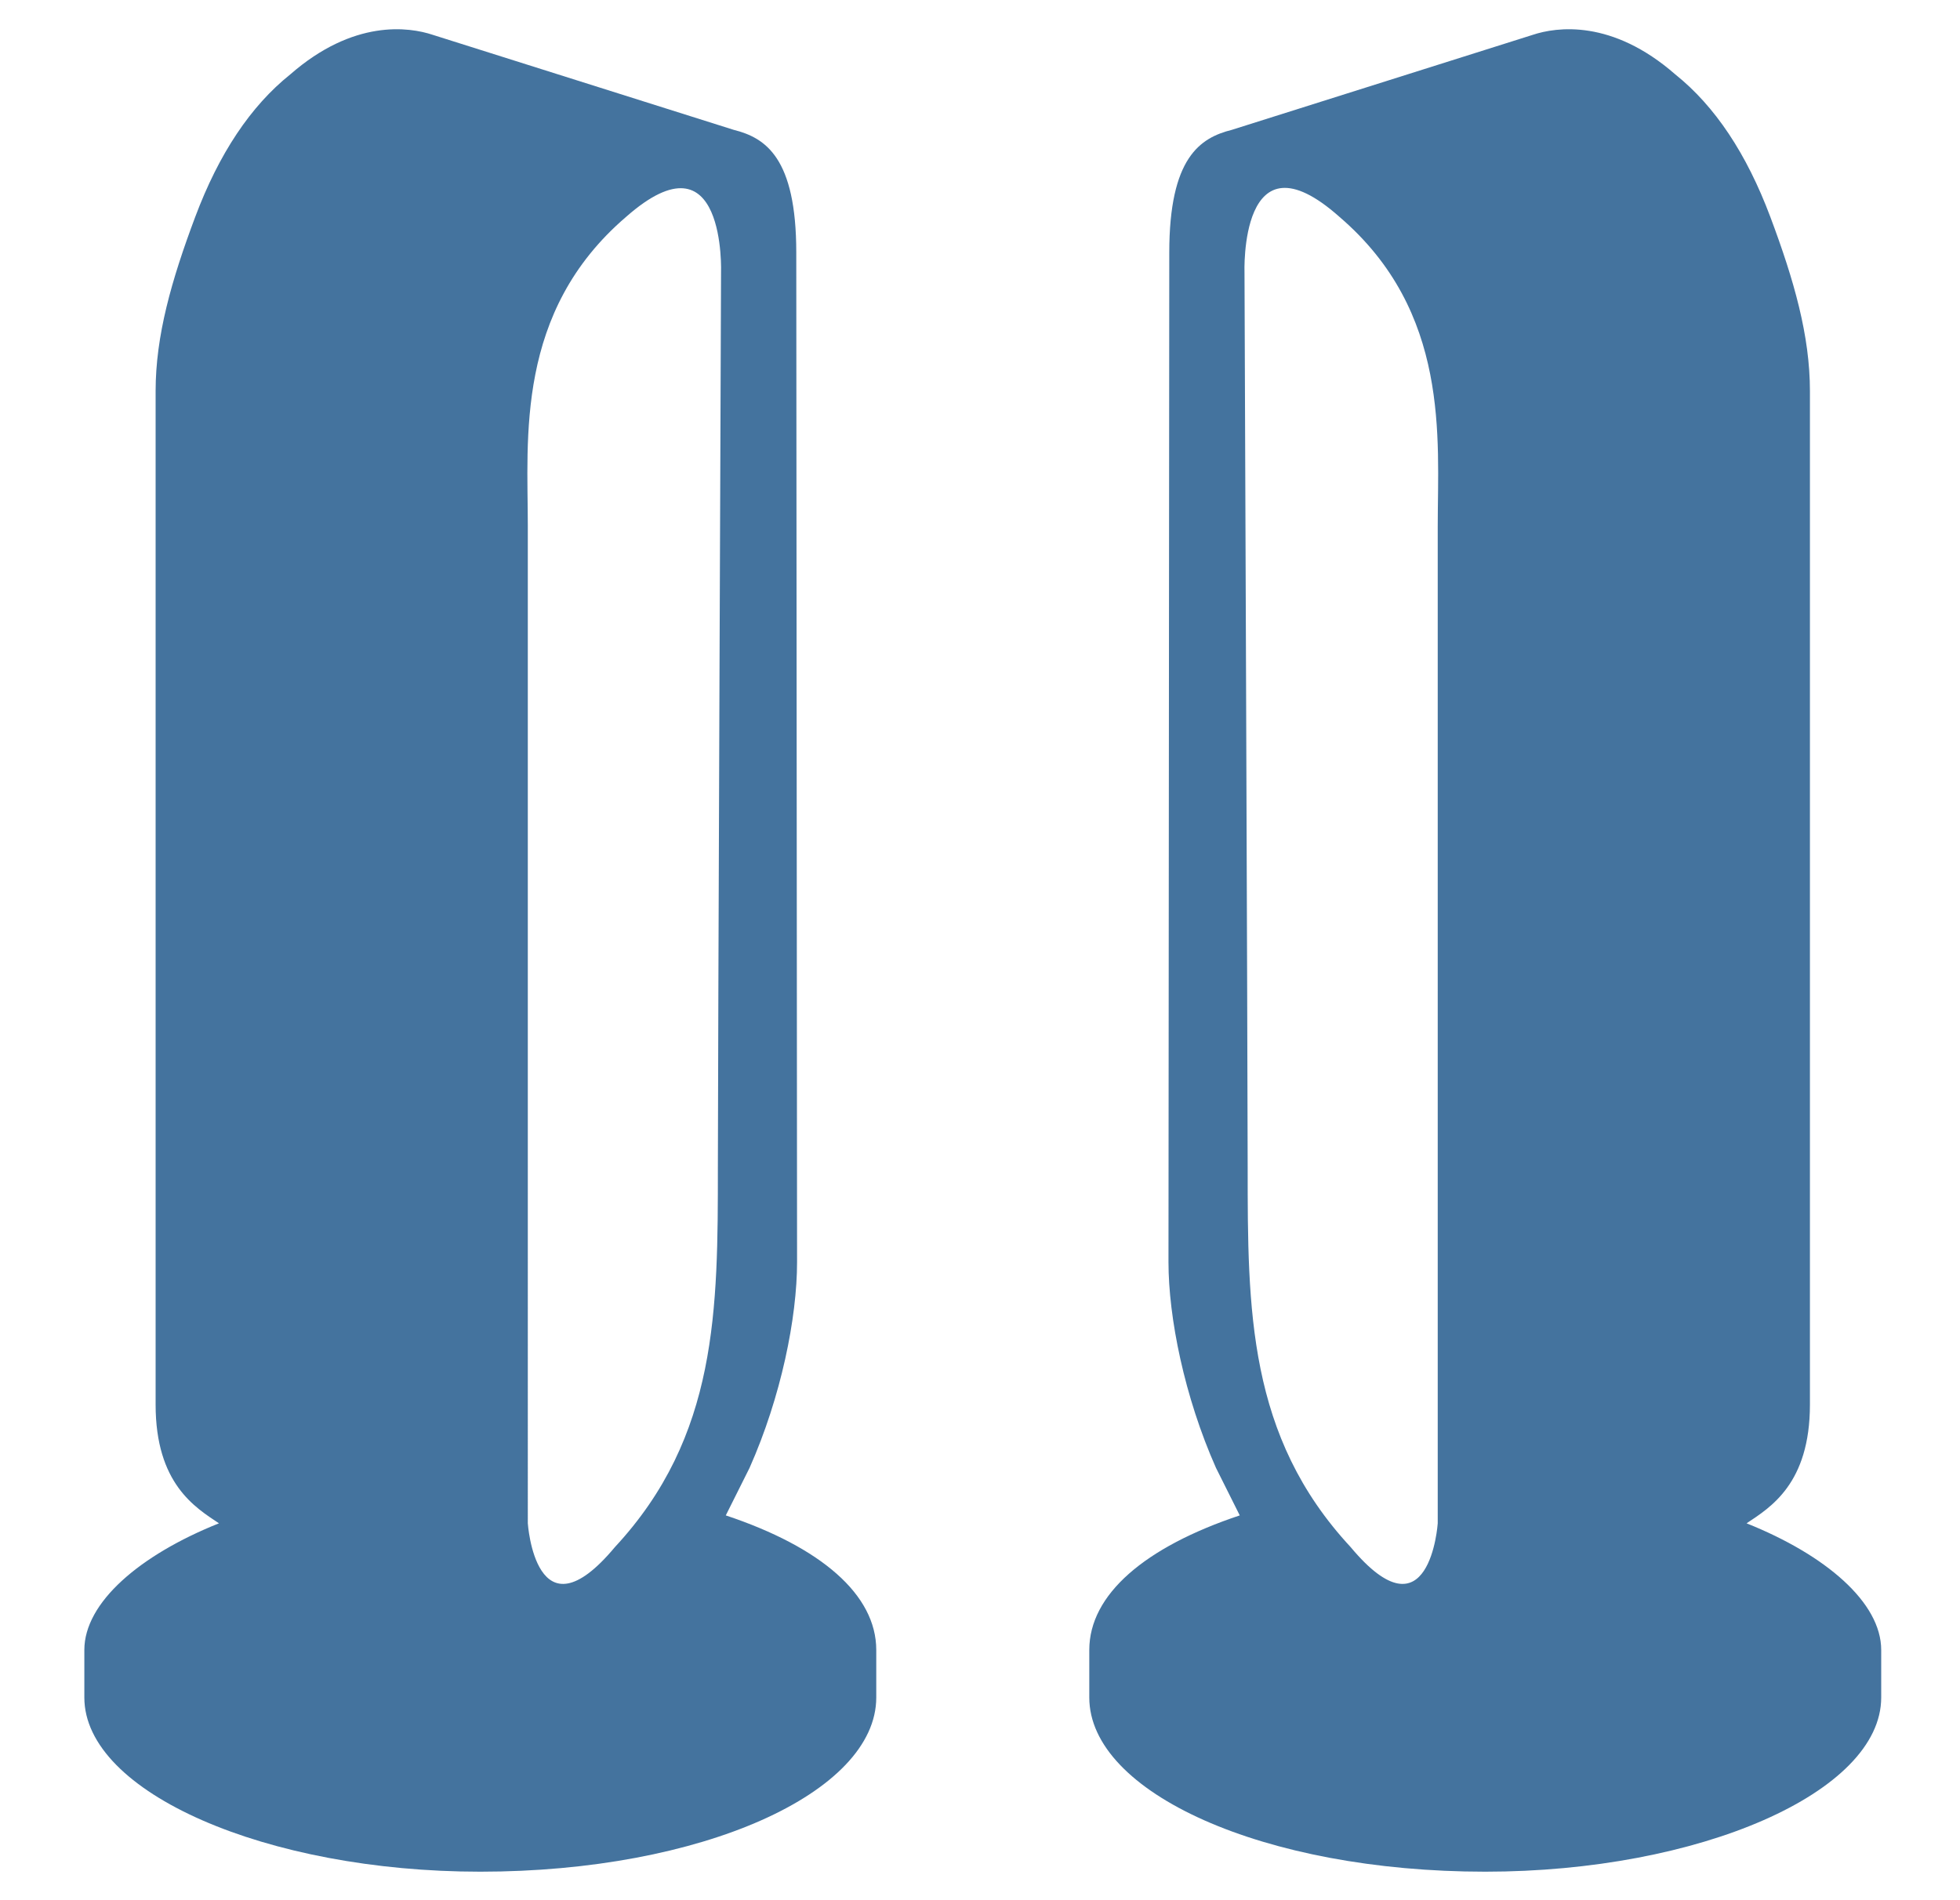
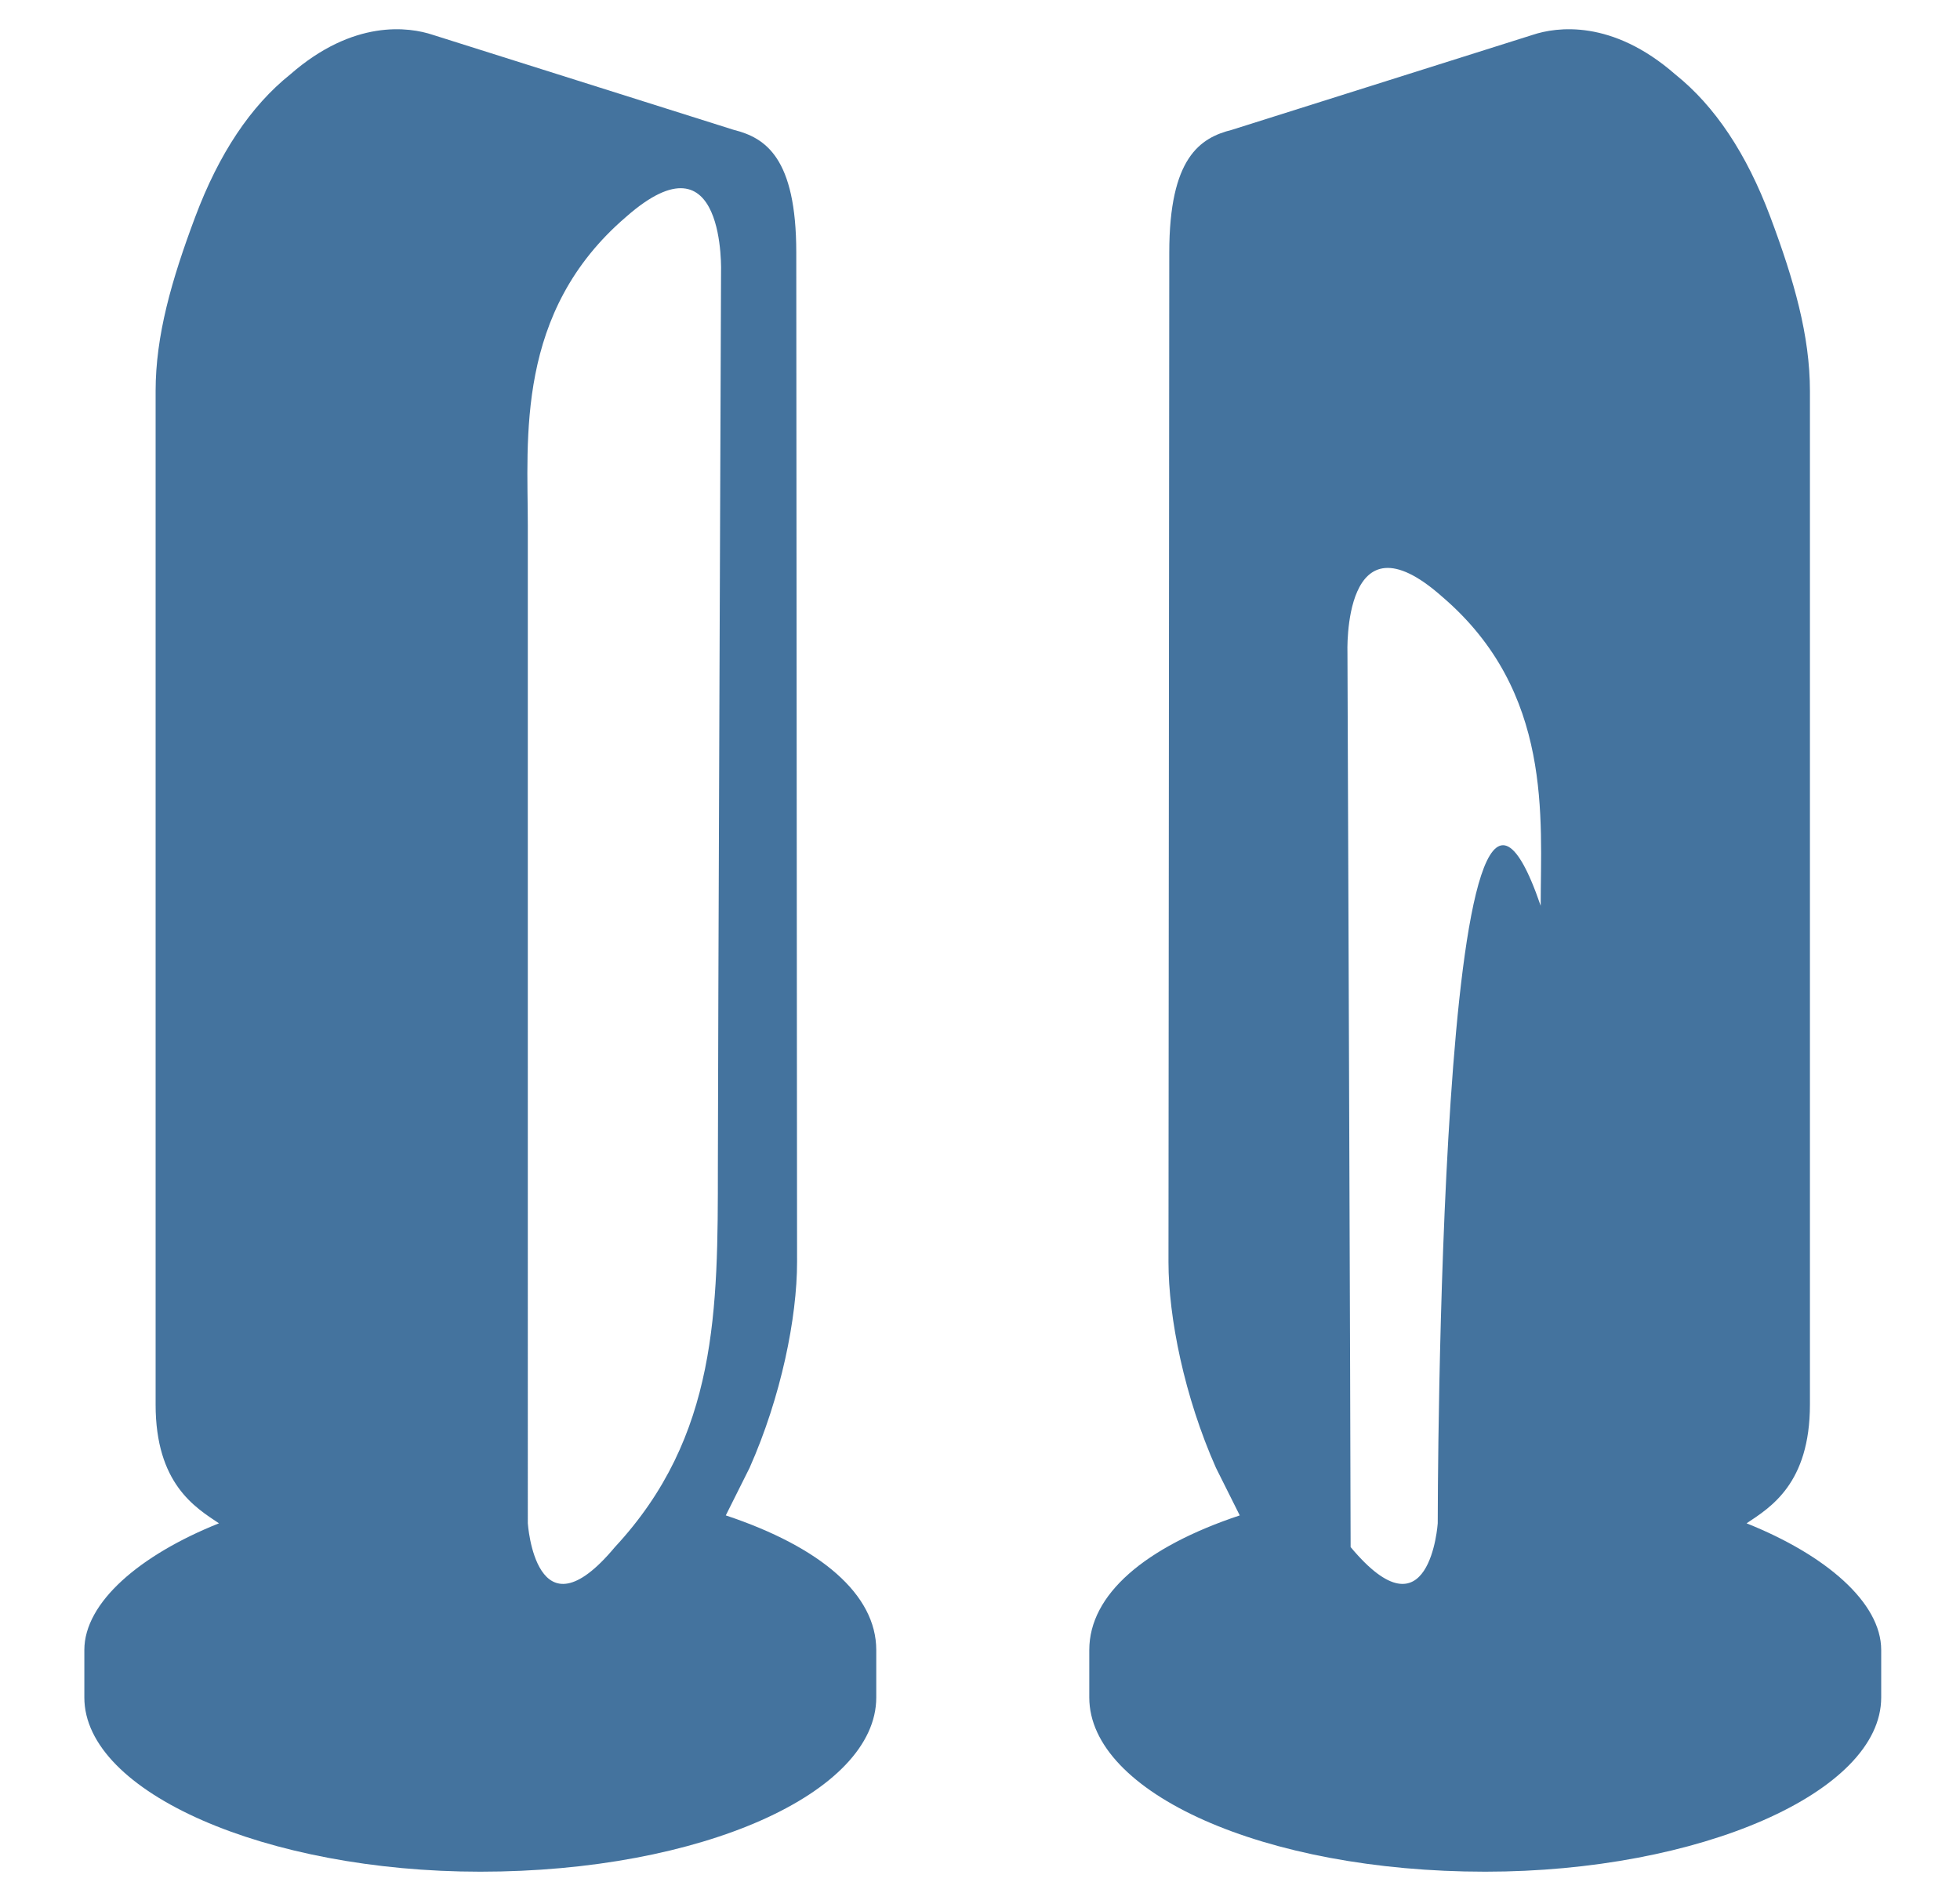
<svg xmlns="http://www.w3.org/2000/svg" width="33px" height="32px" viewBox="0 0 24 24" version="1.1" fill="#44739e">
-   <path d="M8.79,19.14c0.1-0.2,0.2-0.4,0.3-0.6c0.4-0.9,0.6-1.9,0.6-2.6L9.68,3.19c0-1.2-0.39-1.45-0.79-1.55l0,0 l-3.8-1.2c-0.3-0.1-1-0.2-1.8,0.5c-0.5,0.4-0.9,1-1.2,1.8c-0.3,0.8-0.5,1.5-0.5,2.2v12.8c0,1,0.5,1.3,0.8,1.5c-1,0.4-1.7,1-1.7,1.6 v0.6c0,1.2,2.3,2.2,5,2.2c2.8,0,5-1,5-2.2v-0.6C10.69,20.14,9.99,19.54,8.79,19.14z M6.29,6.64c0-1.1-0.16-2.7,1.24-3.9 c1.27-1.12,1.2,0.71,1.2,0.71S8.69,13.64,8.69,14.74c0,1.8,0,3.4-1.3,4.8c-1,1.2-1.1-0.3-1.1-0.3S6.29,7.64,6.29,6.64z M13.38,20.84v0.6c0,1.2,2.2,2.2,5,2.2c2.7,0,5-1,5-2.2v-0.6c0-0.6-0.7-1.2-1.7-1.6c0.3-0.2,0.8-0.5,0.8-1.5 V4.94c0-0.7-0.2-1.4-0.5-2.2s-0.7-1.4-1.2-1.8c-0.8-0.7-1.5-0.6-1.8-0.5l-3.8,1.2l0,0c-0.4,0.1-0.79,0.35-0.79,1.55l-0.01,12.75 c0,0.7,0.2,1.7,0.6,2.6c0.1,0.2,0.2,0.4,0.3,0.6C14.08,19.54,13.38,20.14,13.38,20.84z M17.78,19.24c0,0-0.1,1.5-1.1,0.3 c-1.3-1.4-1.3-3-1.3-4.8c0-1.1-0.04-11.29-0.04-11.29s-0.07-1.84,1.2-0.71c1.4,1.2,1.24,2.8,1.24,3.9 C17.78,7.64,17.78,19.24,17.78,19.24z" />
+   <path d="M8.79,19.14c0.1-0.2,0.2-0.4,0.3-0.6c0.4-0.9,0.6-1.9,0.6-2.6L9.68,3.19c0-1.2-0.39-1.45-0.79-1.55l0,0 l-3.8-1.2c-0.3-0.1-1-0.2-1.8,0.5c-0.5,0.4-0.9,1-1.2,1.8c-0.3,0.8-0.5,1.5-0.5,2.2v12.8c0,1,0.5,1.3,0.8,1.5c-1,0.4-1.7,1-1.7,1.6 v0.6c0,1.2,2.3,2.2,5,2.2c2.8,0,5-1,5-2.2v-0.6C10.69,20.14,9.99,19.54,8.79,19.14z M6.29,6.64c0-1.1-0.16-2.7,1.24-3.9 c1.27-1.12,1.2,0.71,1.2,0.71S8.69,13.64,8.69,14.74c0,1.8,0,3.4-1.3,4.8c-1,1.2-1.1-0.3-1.1-0.3S6.29,7.64,6.29,6.64z M13.38,20.84v0.6c0,1.2,2.2,2.2,5,2.2c2.7,0,5-1,5-2.2v-0.6c0-0.6-0.7-1.2-1.7-1.6c0.3-0.2,0.8-0.5,0.8-1.5 V4.94c0-0.7-0.2-1.4-0.5-2.2s-0.7-1.4-1.2-1.8c-0.8-0.7-1.5-0.6-1.8-0.5l-3.8,1.2l0,0c-0.4,0.1-0.79,0.35-0.79,1.55l-0.01,12.75 c0,0.7,0.2,1.7,0.6,2.6c0.1,0.2,0.2,0.4,0.3,0.6C14.08,19.54,13.38,20.14,13.38,20.84z M17.78,19.24c0,0-0.1,1.5-1.1,0.3 c0-1.1-0.04-11.29-0.04-11.29s-0.07-1.84,1.2-0.71c1.4,1.2,1.24,2.8,1.24,3.9 C17.78,7.64,17.78,19.24,17.78,19.24z" />
</svg>